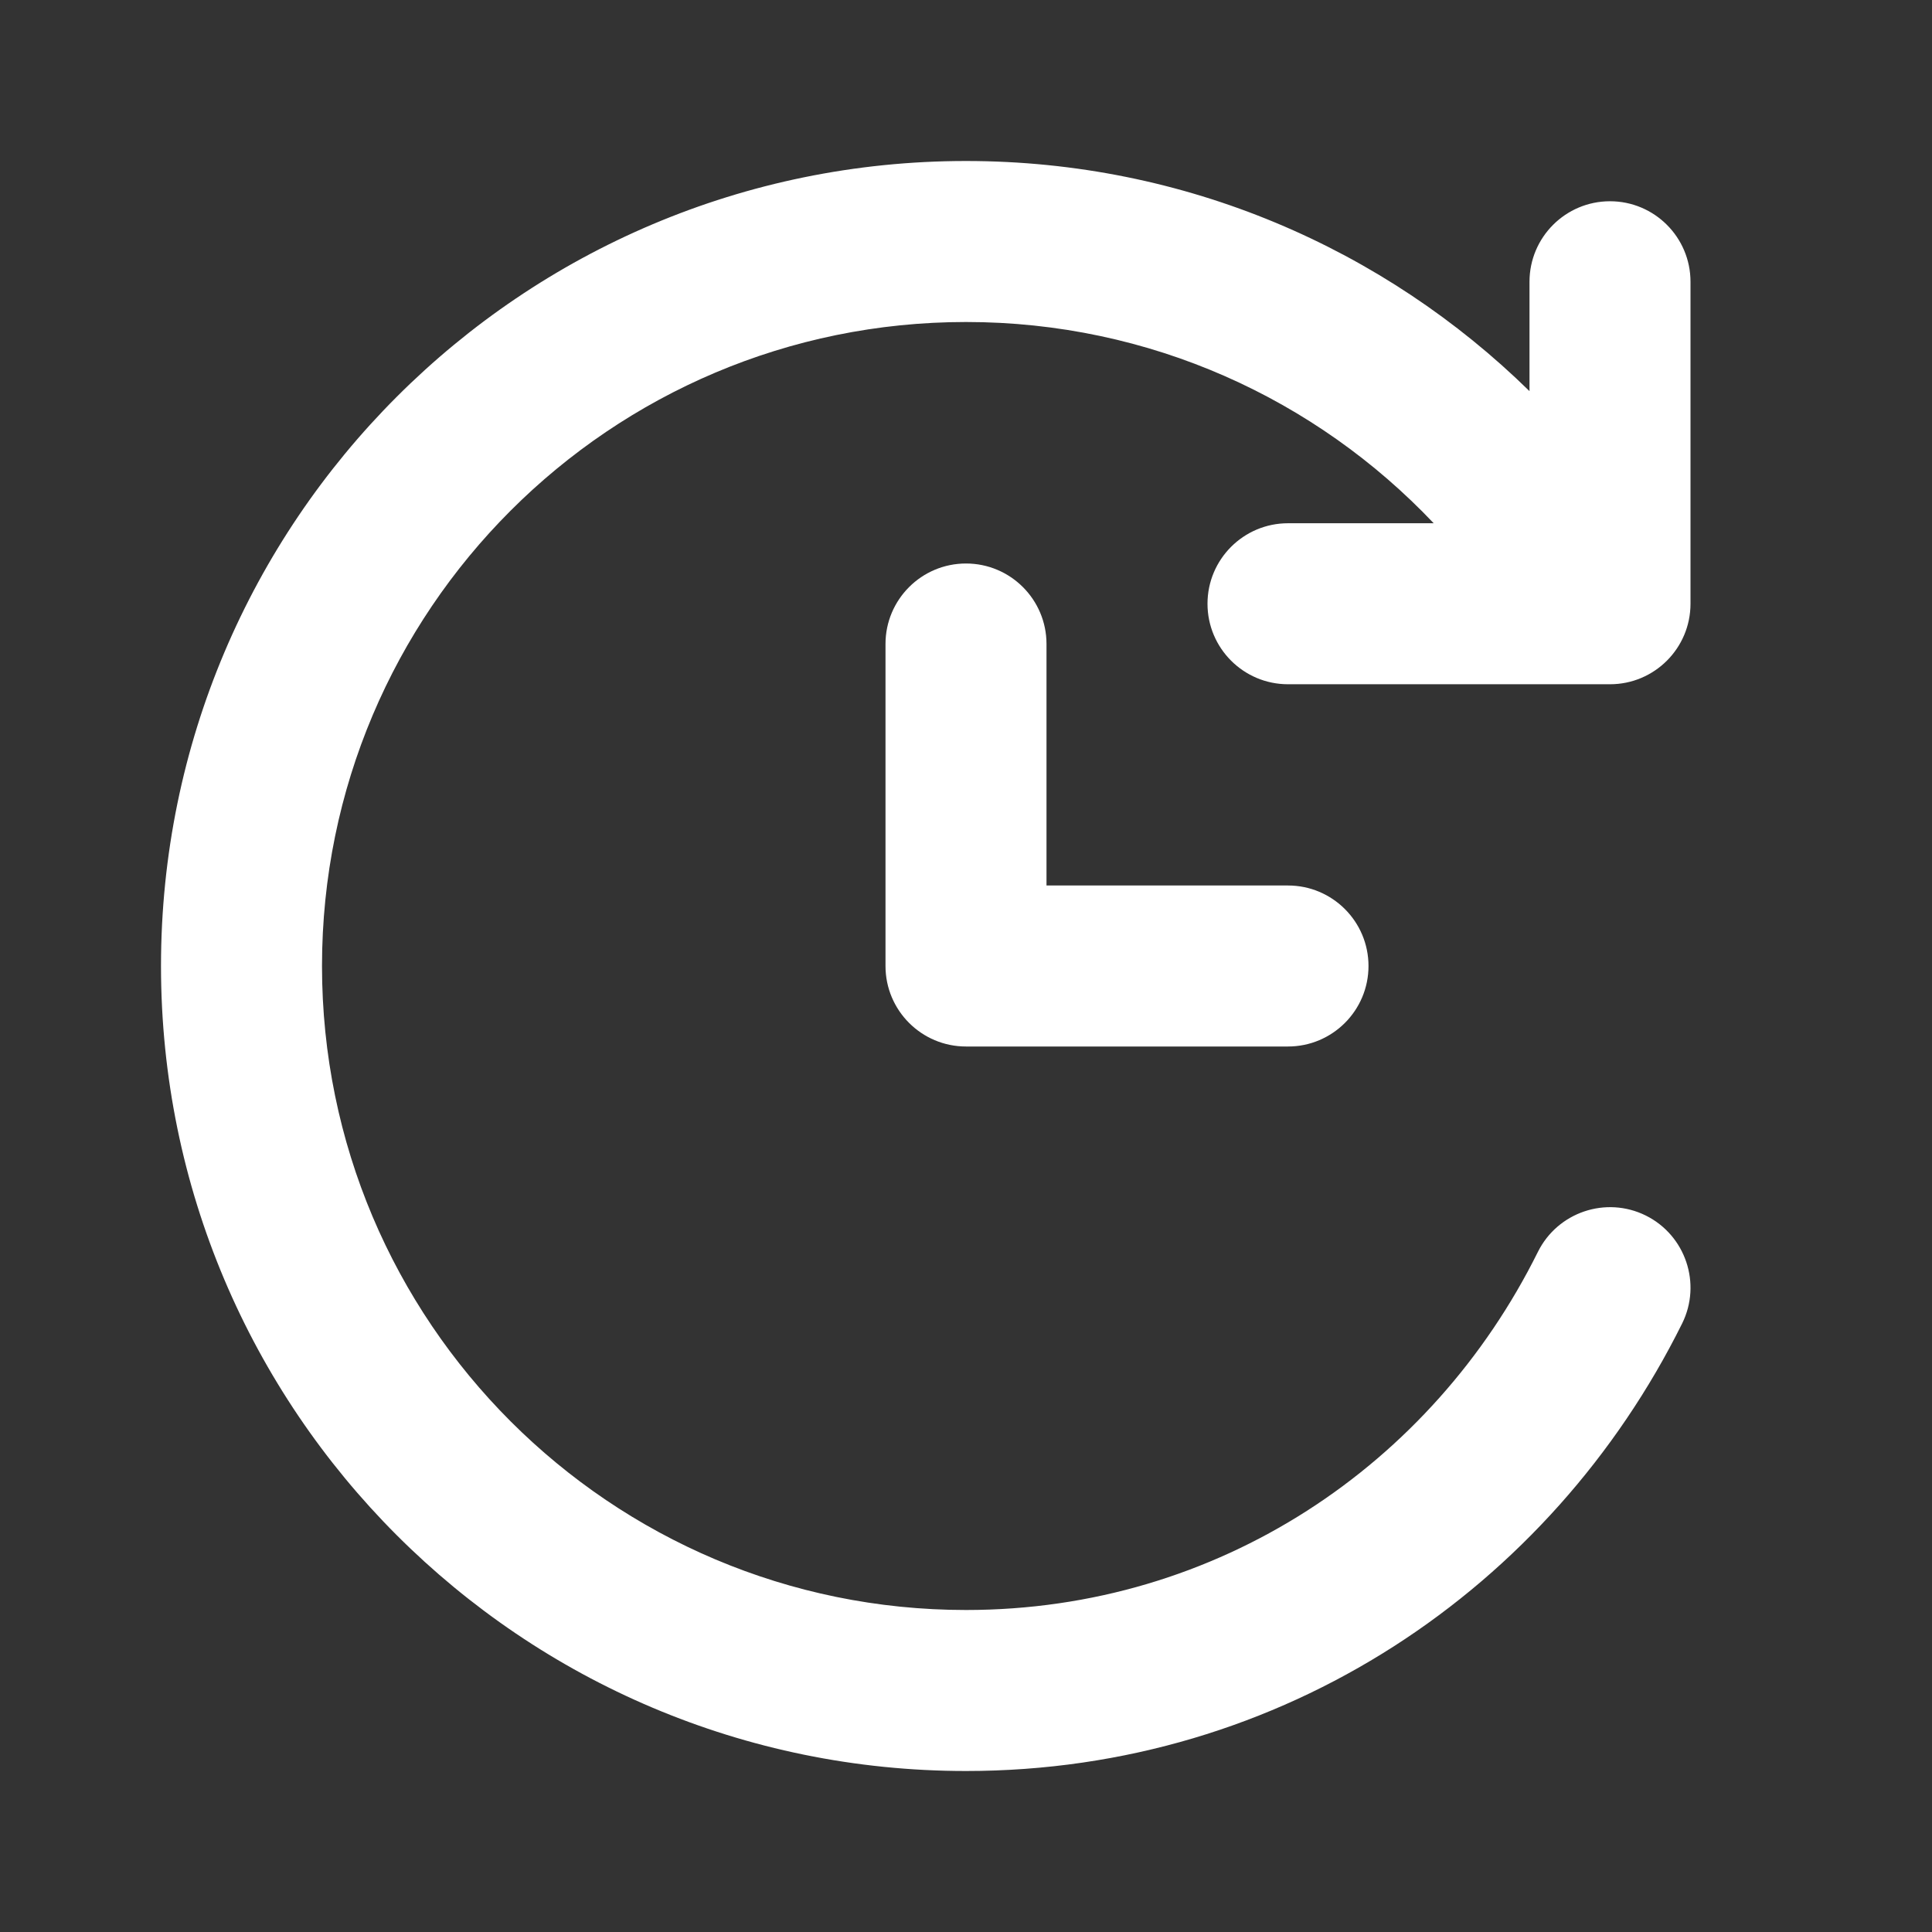
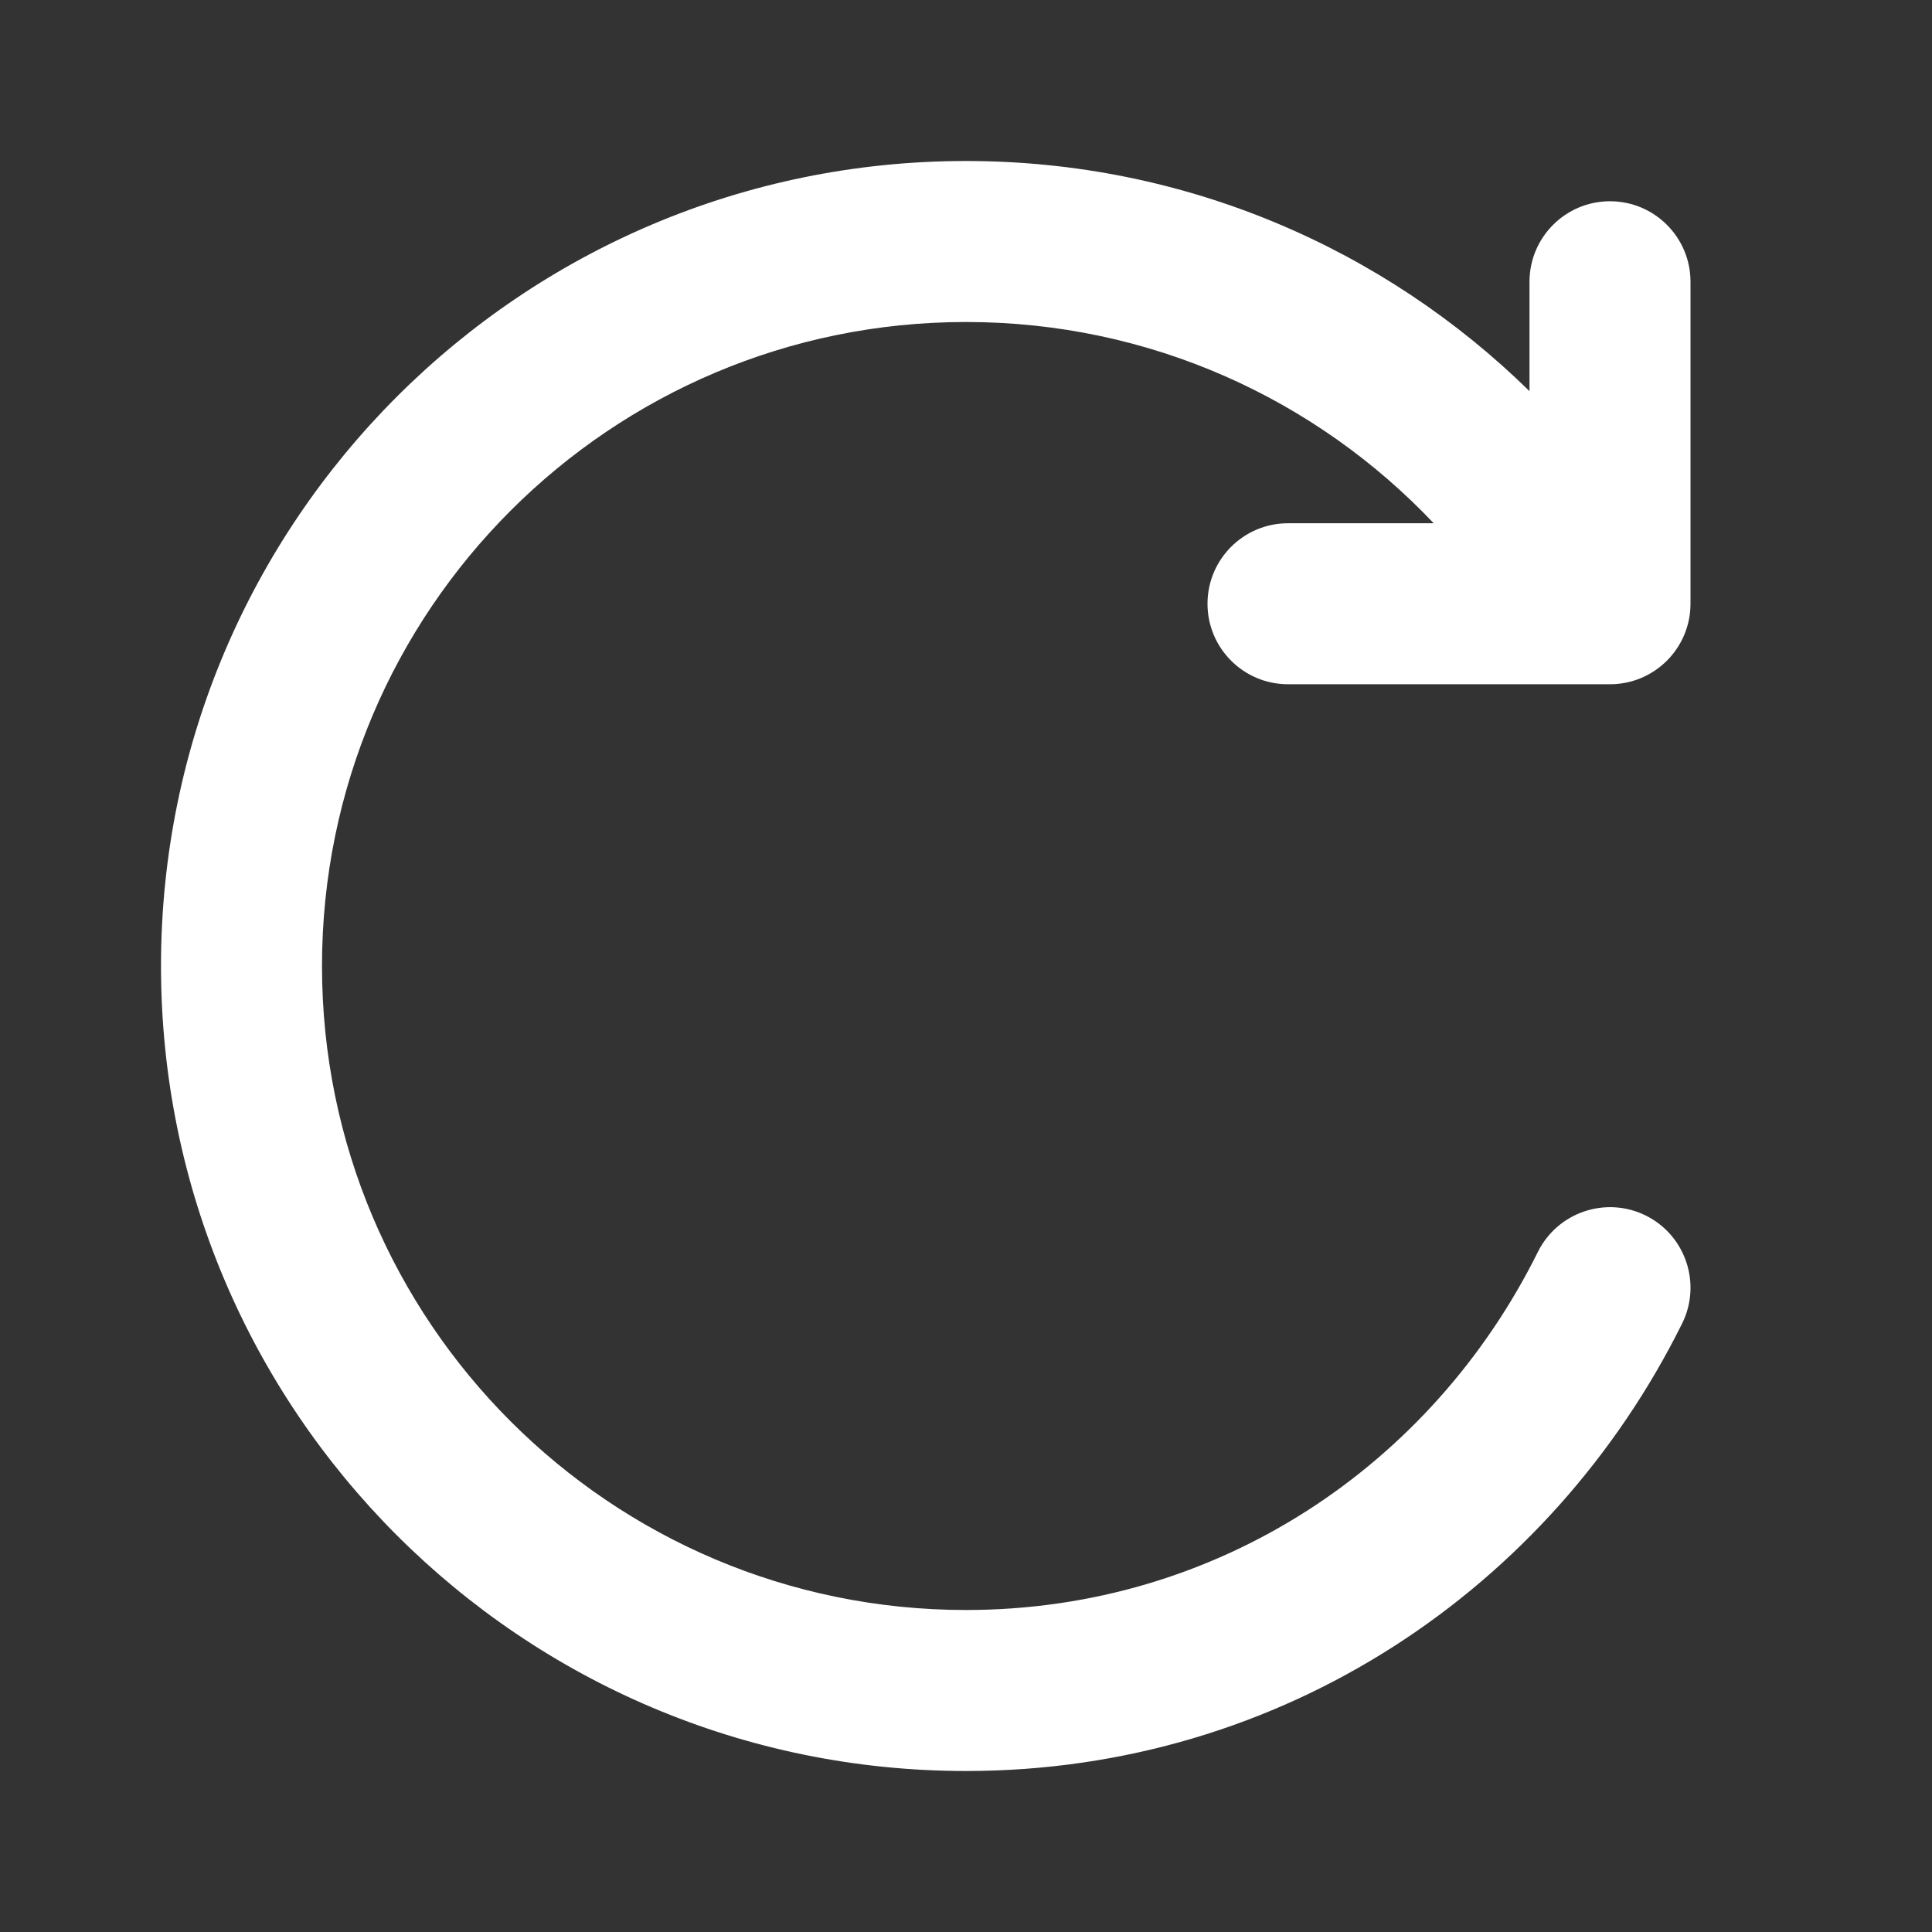
<svg xmlns="http://www.w3.org/2000/svg" width="24" height="24" viewBox="0 0 24 24" fill="none">
  <rect x="0" y="0" width="24" height="24" fill="#333333" stroke="none" />
  <path fill-rule="evenodd" clip-rule="evenodd" d="M4 12C4 7.582 7.582 4 12 4C14.287 4 16.35 4.959 17.81 6.5H16C15.448 6.5 15 6.948 15 7.5C15 8.052 15.448 8.5 16 8.5H20C20.552 8.5 21 8.052 21 7.5V3.5C21 2.948 20.552 2.5 20 2.5C19.448 2.5 19 2.948 19 3.5V4.859C17.197 3.091 14.726 2 12 2C6.477 2 2 6.477 2 12C2 17.523 6.477 22 12 22C15.938 22 19.265 19.726 20.896 16.441C21.141 15.946 20.939 15.346 20.445 15.1C19.95 14.855 19.35 15.057 19.104 15.552C17.791 18.198 15.133 20 12 20C7.582 20 4 16.418 4 12Z" fill="white" />
-   <path fill-rule="evenodd" clip-rule="evenodd" d="M12 7C12.552 7 13 7.448 13 8V11H16C16.552 11 17 11.448 17 12C17 12.552 16.552 13 16 13H12C11.448 13 11 12.552 11 12V8C11 7.448 11.448 7 12 7Z" fill="white" />
</svg>